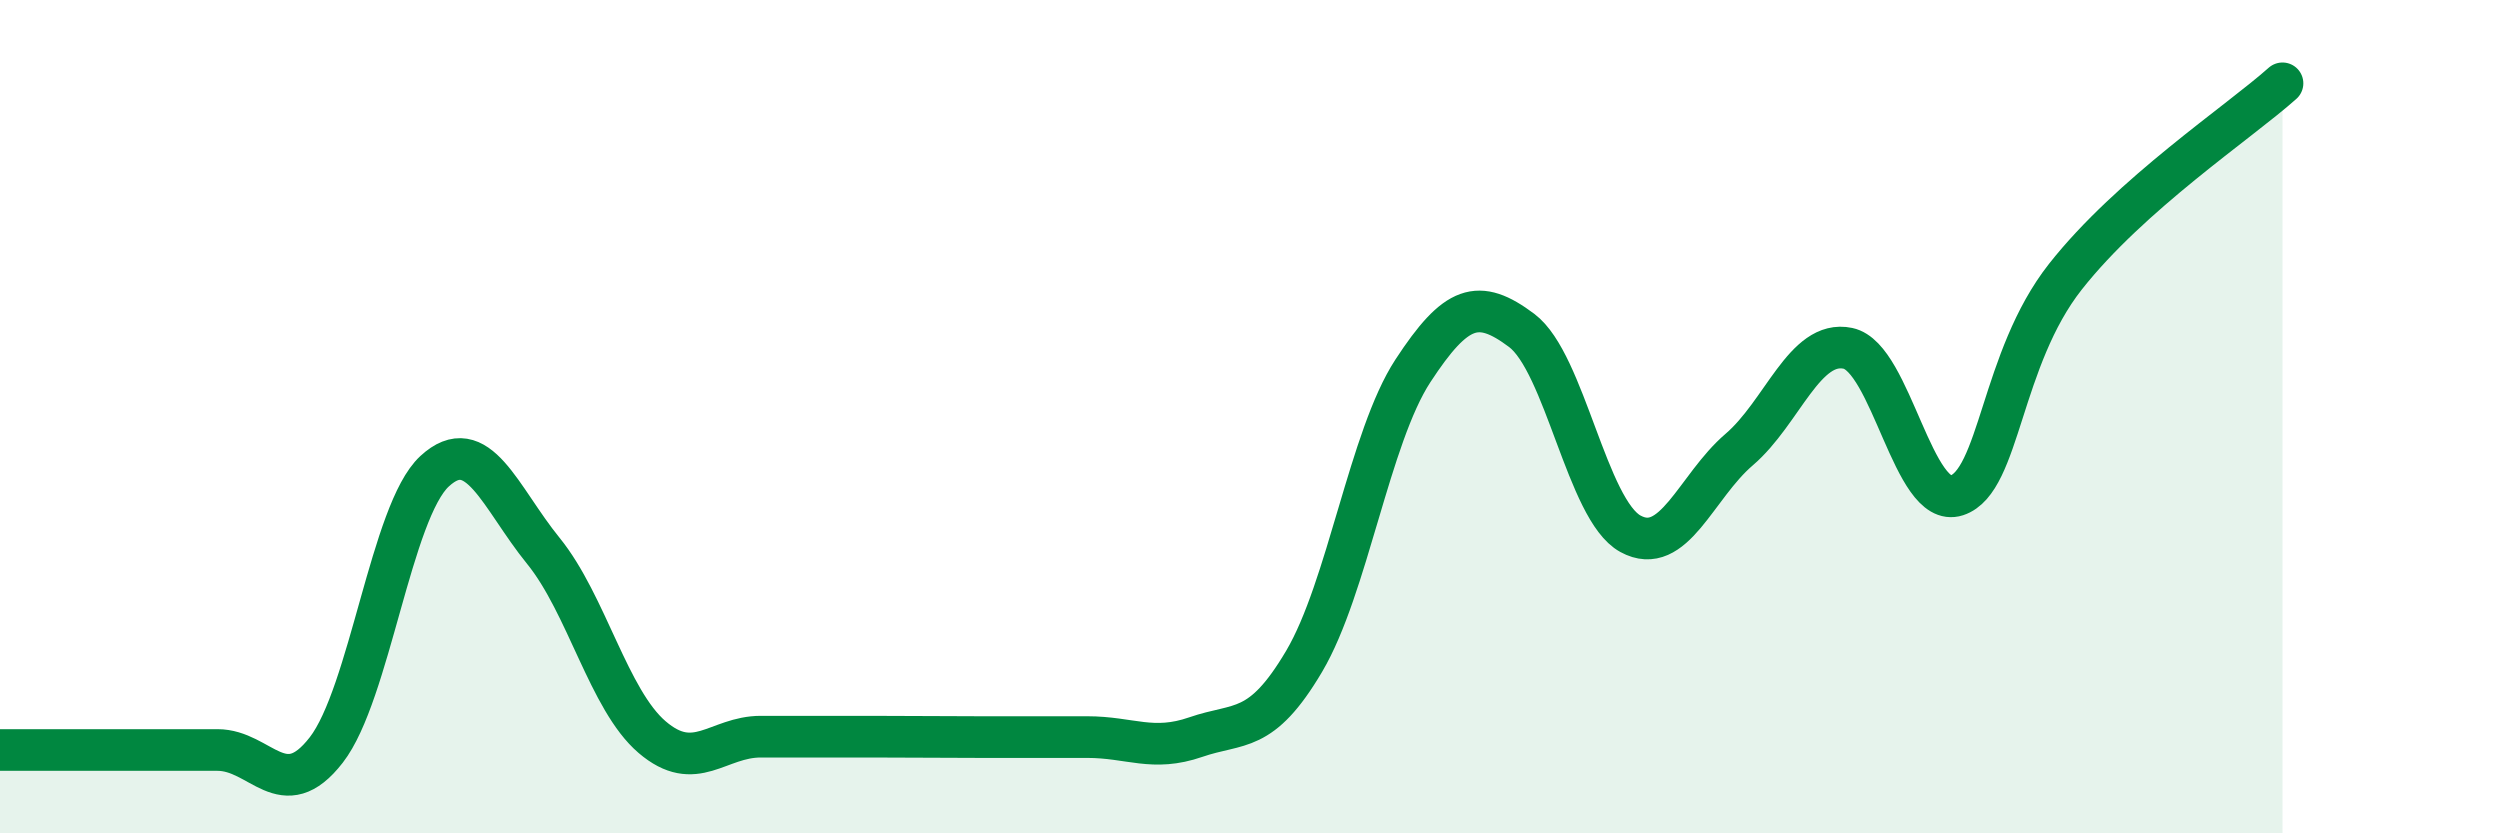
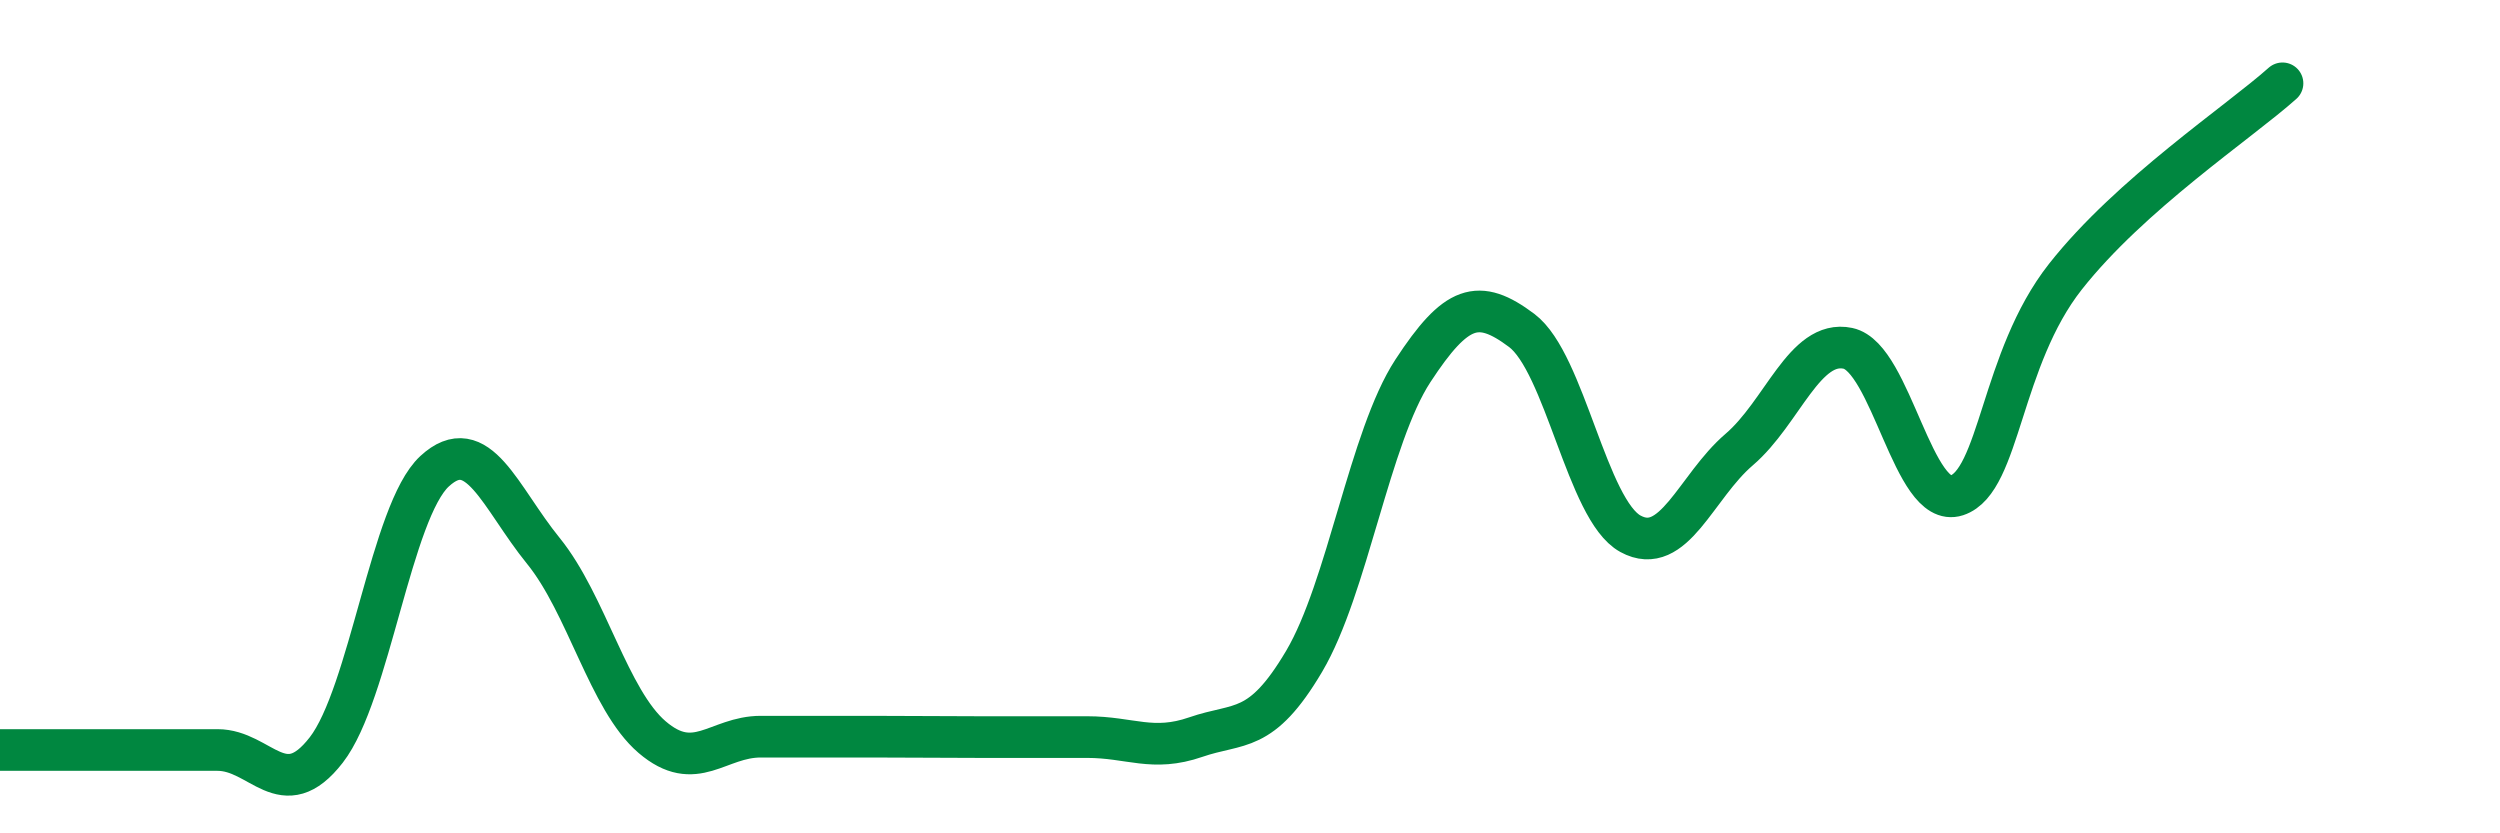
<svg xmlns="http://www.w3.org/2000/svg" width="60" height="20" viewBox="0 0 60 20">
-   <path d="M 0,18 C 0.52,18 1.57,18 2.61,18 C 3.65,18 4.18,18 5.22,18 C 6.26,18 6.79,19.34 7.83,18 C 8.87,16.66 9.39,12.27 10.43,11.31 C 11.47,10.35 12,11.94 13.04,13.22 C 14.08,14.5 14.61,16.8 15.65,17.69 C 16.69,18.58 17.22,17.68 18.26,17.68 C 19.3,17.68 19.83,17.68 20.87,17.68 C 21.91,17.68 22.44,17.69 23.48,17.69 C 24.52,17.69 25.05,17.69 26.09,17.69 C 27.13,17.69 27.66,18.05 28.7,17.69 C 29.74,17.33 30.26,17.63 31.3,15.87 C 32.34,14.11 32.87,10.49 33.91,8.9 C 34.95,7.31 35.48,7.15 36.52,7.93 C 37.56,8.71 38.09,12.24 39.13,12.81 C 40.17,13.38 40.7,11.68 41.74,10.79 C 42.78,9.9 43.31,8.14 44.35,8.36 C 45.39,8.58 45.92,12.23 46.96,11.89 C 48,11.55 48.01,8.62 49.57,6.64 C 51.13,4.66 53.74,2.93 54.78,2L54.78 20L0 20Z" fill="#008740" opacity="0.1" stroke-linecap="round" stroke-linejoin="round" />
  <path d="M 0,18 C 0.52,18 1.57,18 2.61,18 C 3.65,18 4.18,18 5.22,18 C 6.26,18 6.79,19.34 7.83,18 C 8.87,16.66 9.39,12.27 10.43,11.31 C 11.47,10.35 12,11.94 13.04,13.22 C 14.08,14.5 14.61,16.8 15.65,17.69 C 16.69,18.58 17.22,17.68 18.26,17.68 C 19.3,17.68 19.83,17.68 20.87,17.68 C 21.91,17.68 22.44,17.69 23.48,17.69 C 24.52,17.69 25.05,17.69 26.09,17.69 C 27.13,17.69 27.66,18.05 28.7,17.69 C 29.74,17.33 30.26,17.63 31.3,15.87 C 32.34,14.11 32.87,10.49 33.91,8.9 C 34.95,7.31 35.48,7.15 36.52,7.93 C 37.56,8.71 38.09,12.24 39.13,12.81 C 40.17,13.38 40.7,11.68 41.74,10.79 C 42.78,9.9 43.31,8.14 44.35,8.36 C 45.39,8.58 45.92,12.23 46.96,11.89 C 48,11.55 48.01,8.62 49.57,6.64 C 51.13,4.66 53.74,2.93 54.78,2" stroke="#008740" stroke-width="1" fill="none" stroke-linecap="round" stroke-linejoin="round" />
</svg>